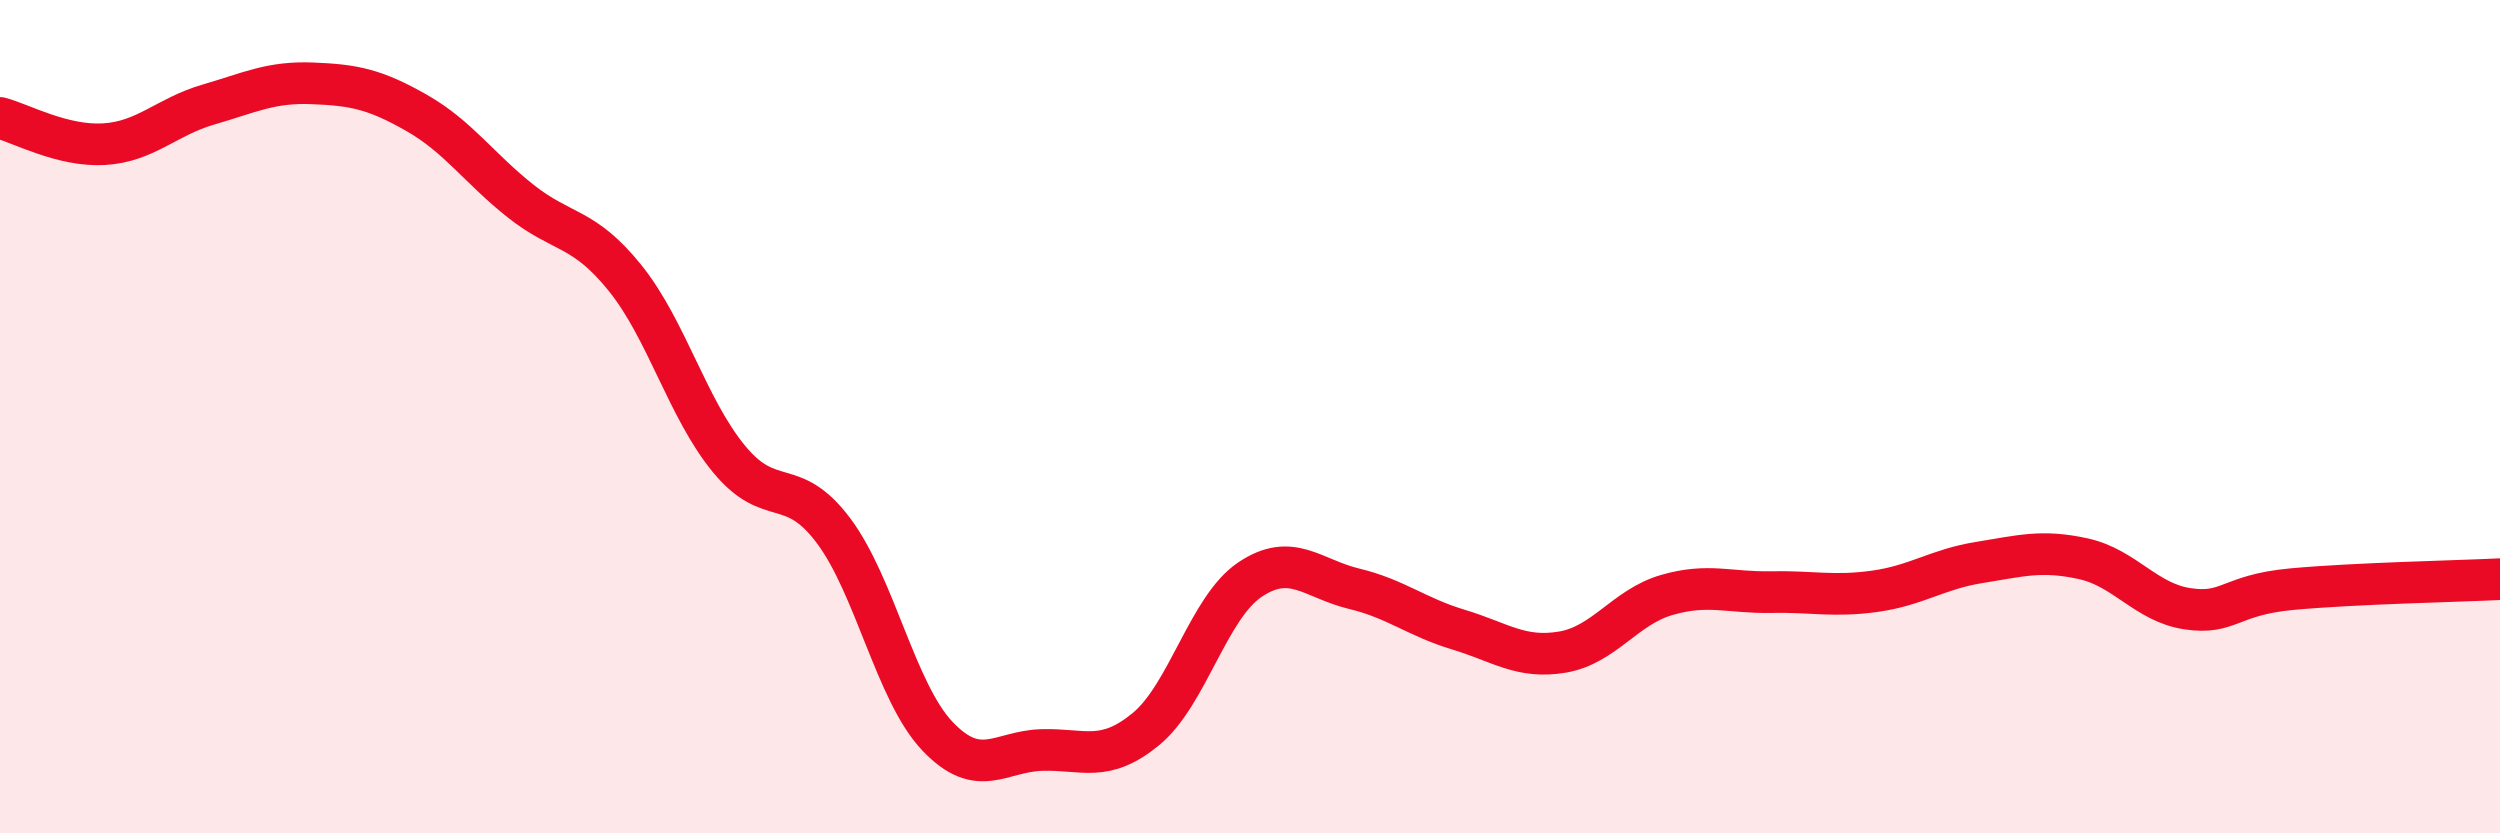
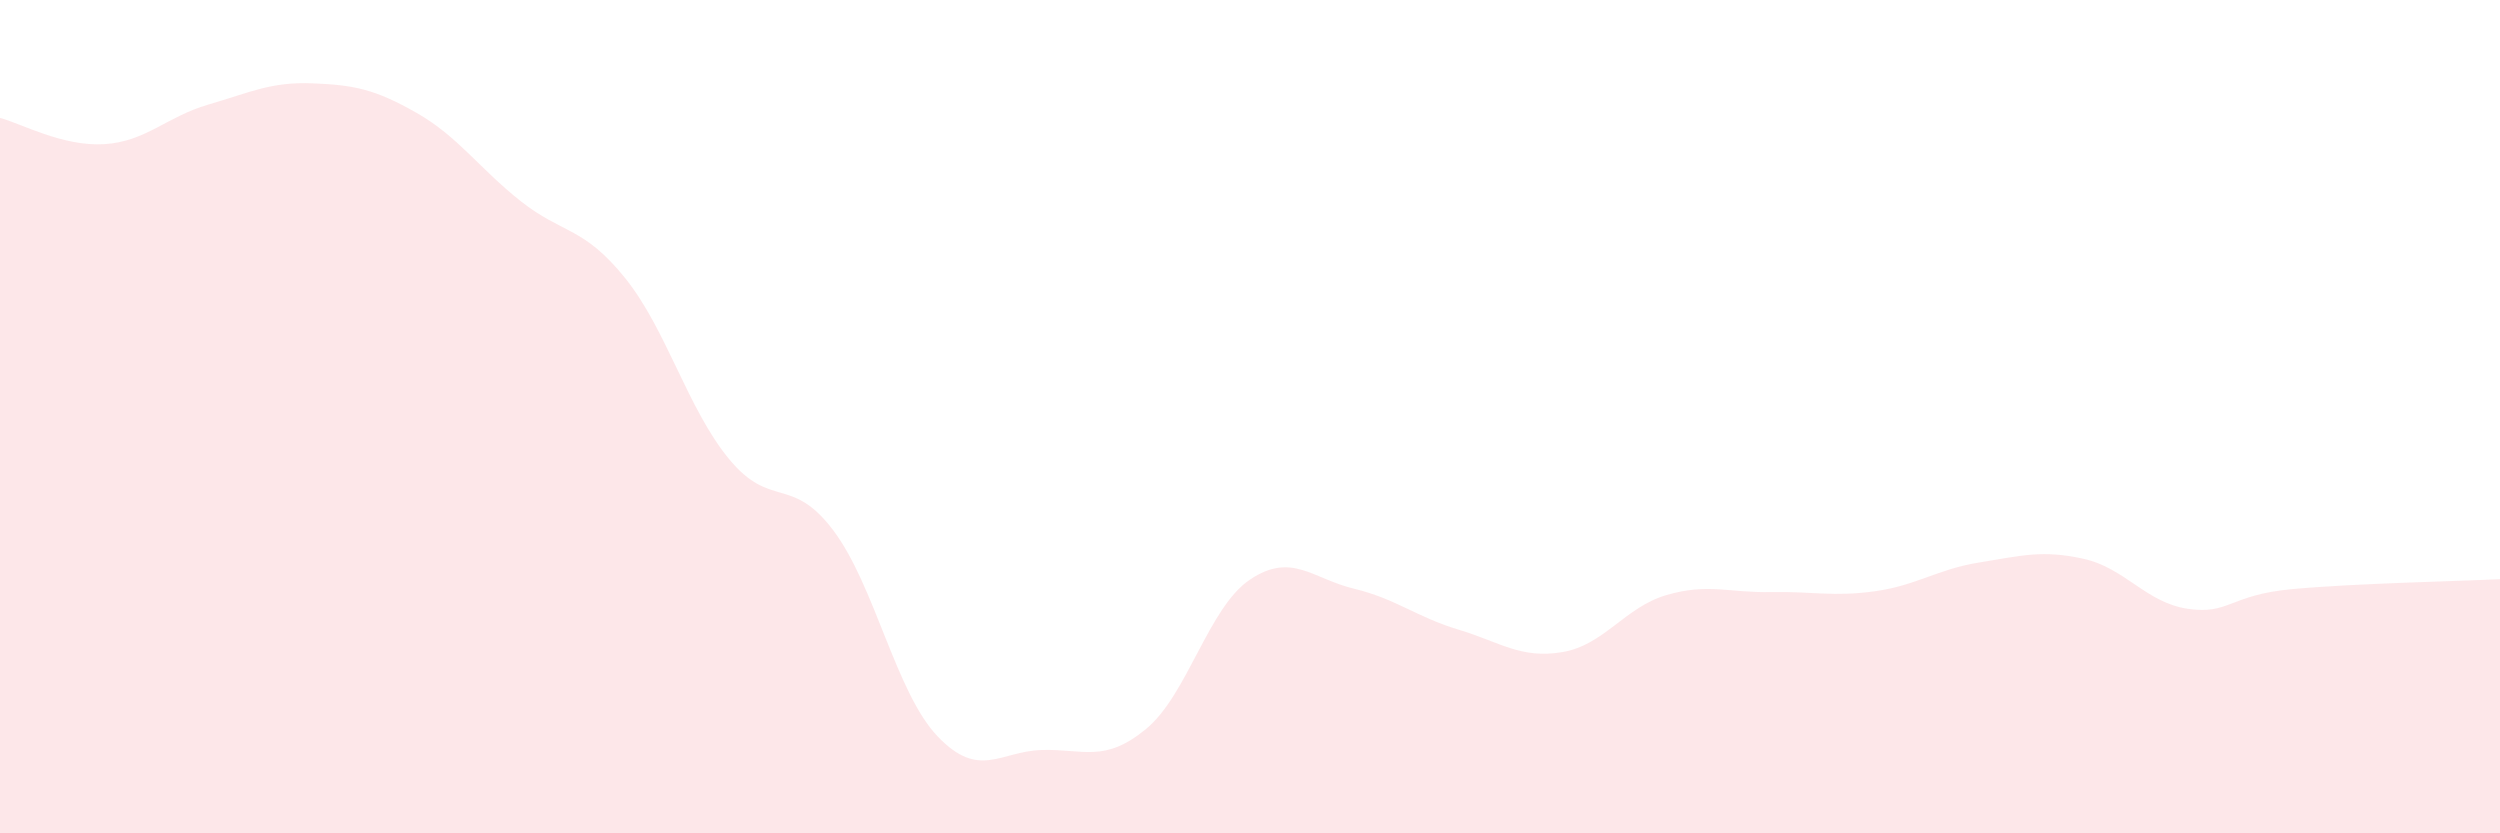
<svg xmlns="http://www.w3.org/2000/svg" width="60" height="20" viewBox="0 0 60 20">
  <path d="M 0,2.83 C 0.5,2.96 1.5,3.52 2.5,3.46 C 3.5,3.4 4,2.8 5,2.51 C 6,2.22 6.5,1.96 7.5,2 C 8.5,2.04 9,2.14 10,2.71 C 11,3.28 11.5,4.04 12.5,4.83 C 13.5,5.62 14,5.43 15,6.67 C 16,7.91 16.5,9.81 17.5,11.02 C 18.5,12.23 19,11.4 20,12.73 C 21,14.06 21.5,16.62 22.5,17.67 C 23.5,18.72 24,18.03 25,18 C 26,17.97 26.5,18.32 27.5,17.5 C 28.5,16.68 29,14.58 30,13.91 C 31,13.24 31.5,13.89 32.5,14.13 C 33.5,14.37 34,14.81 35,15.11 C 36,15.41 36.5,15.82 37.5,15.65 C 38.5,15.48 39,14.57 40,14.28 C 41,13.99 41.5,14.23 42.5,14.21 C 43.5,14.19 44,14.33 45,14.19 C 46,14.05 46.5,13.66 47.5,13.5 C 48.5,13.34 49,13.19 50,13.41 C 51,13.63 51.5,14.46 52.5,14.61 C 53.5,14.76 53.5,14.28 55,14.14 C 56.5,14 59,13.95 60,13.9L60 20L0 20Z" fill="#EB0A25" opacity="0.1" stroke-linecap="round" stroke-linejoin="round" />
-   <path d="M 0,2.83 C 0.5,2.96 1.5,3.52 2.5,3.46 C 3.5,3.4 4,2.8 5,2.51 C 6,2.22 6.5,1.96 7.5,2 C 8.5,2.04 9,2.14 10,2.71 C 11,3.28 11.5,4.04 12.5,4.83 C 13.5,5.62 14,5.43 15,6.67 C 16,7.91 16.5,9.81 17.5,11.02 C 18.5,12.23 19,11.4 20,12.73 C 21,14.06 21.5,16.62 22.5,17.67 C 23.5,18.72 24,18.03 25,18 C 26,17.97 26.5,18.32 27.5,17.5 C 28.5,16.68 29,14.58 30,13.91 C 31,13.24 31.5,13.89 32.5,14.13 C 33.5,14.37 34,14.81 35,15.11 C 36,15.41 36.5,15.82 37.5,15.65 C 38.5,15.48 39,14.57 40,14.28 C 41,13.99 41.5,14.23 42.5,14.21 C 43.5,14.19 44,14.33 45,14.19 C 46,14.05 46.5,13.66 47.5,13.5 C 48.5,13.34 49,13.19 50,13.41 C 51,13.63 51.5,14.46 52.5,14.61 C 53.5,14.76 53.5,14.28 55,14.14 C 56.5,14 59,13.95 60,13.9" stroke="#EB0A25" stroke-width="1" fill="none" stroke-linecap="round" stroke-linejoin="round" />
</svg>